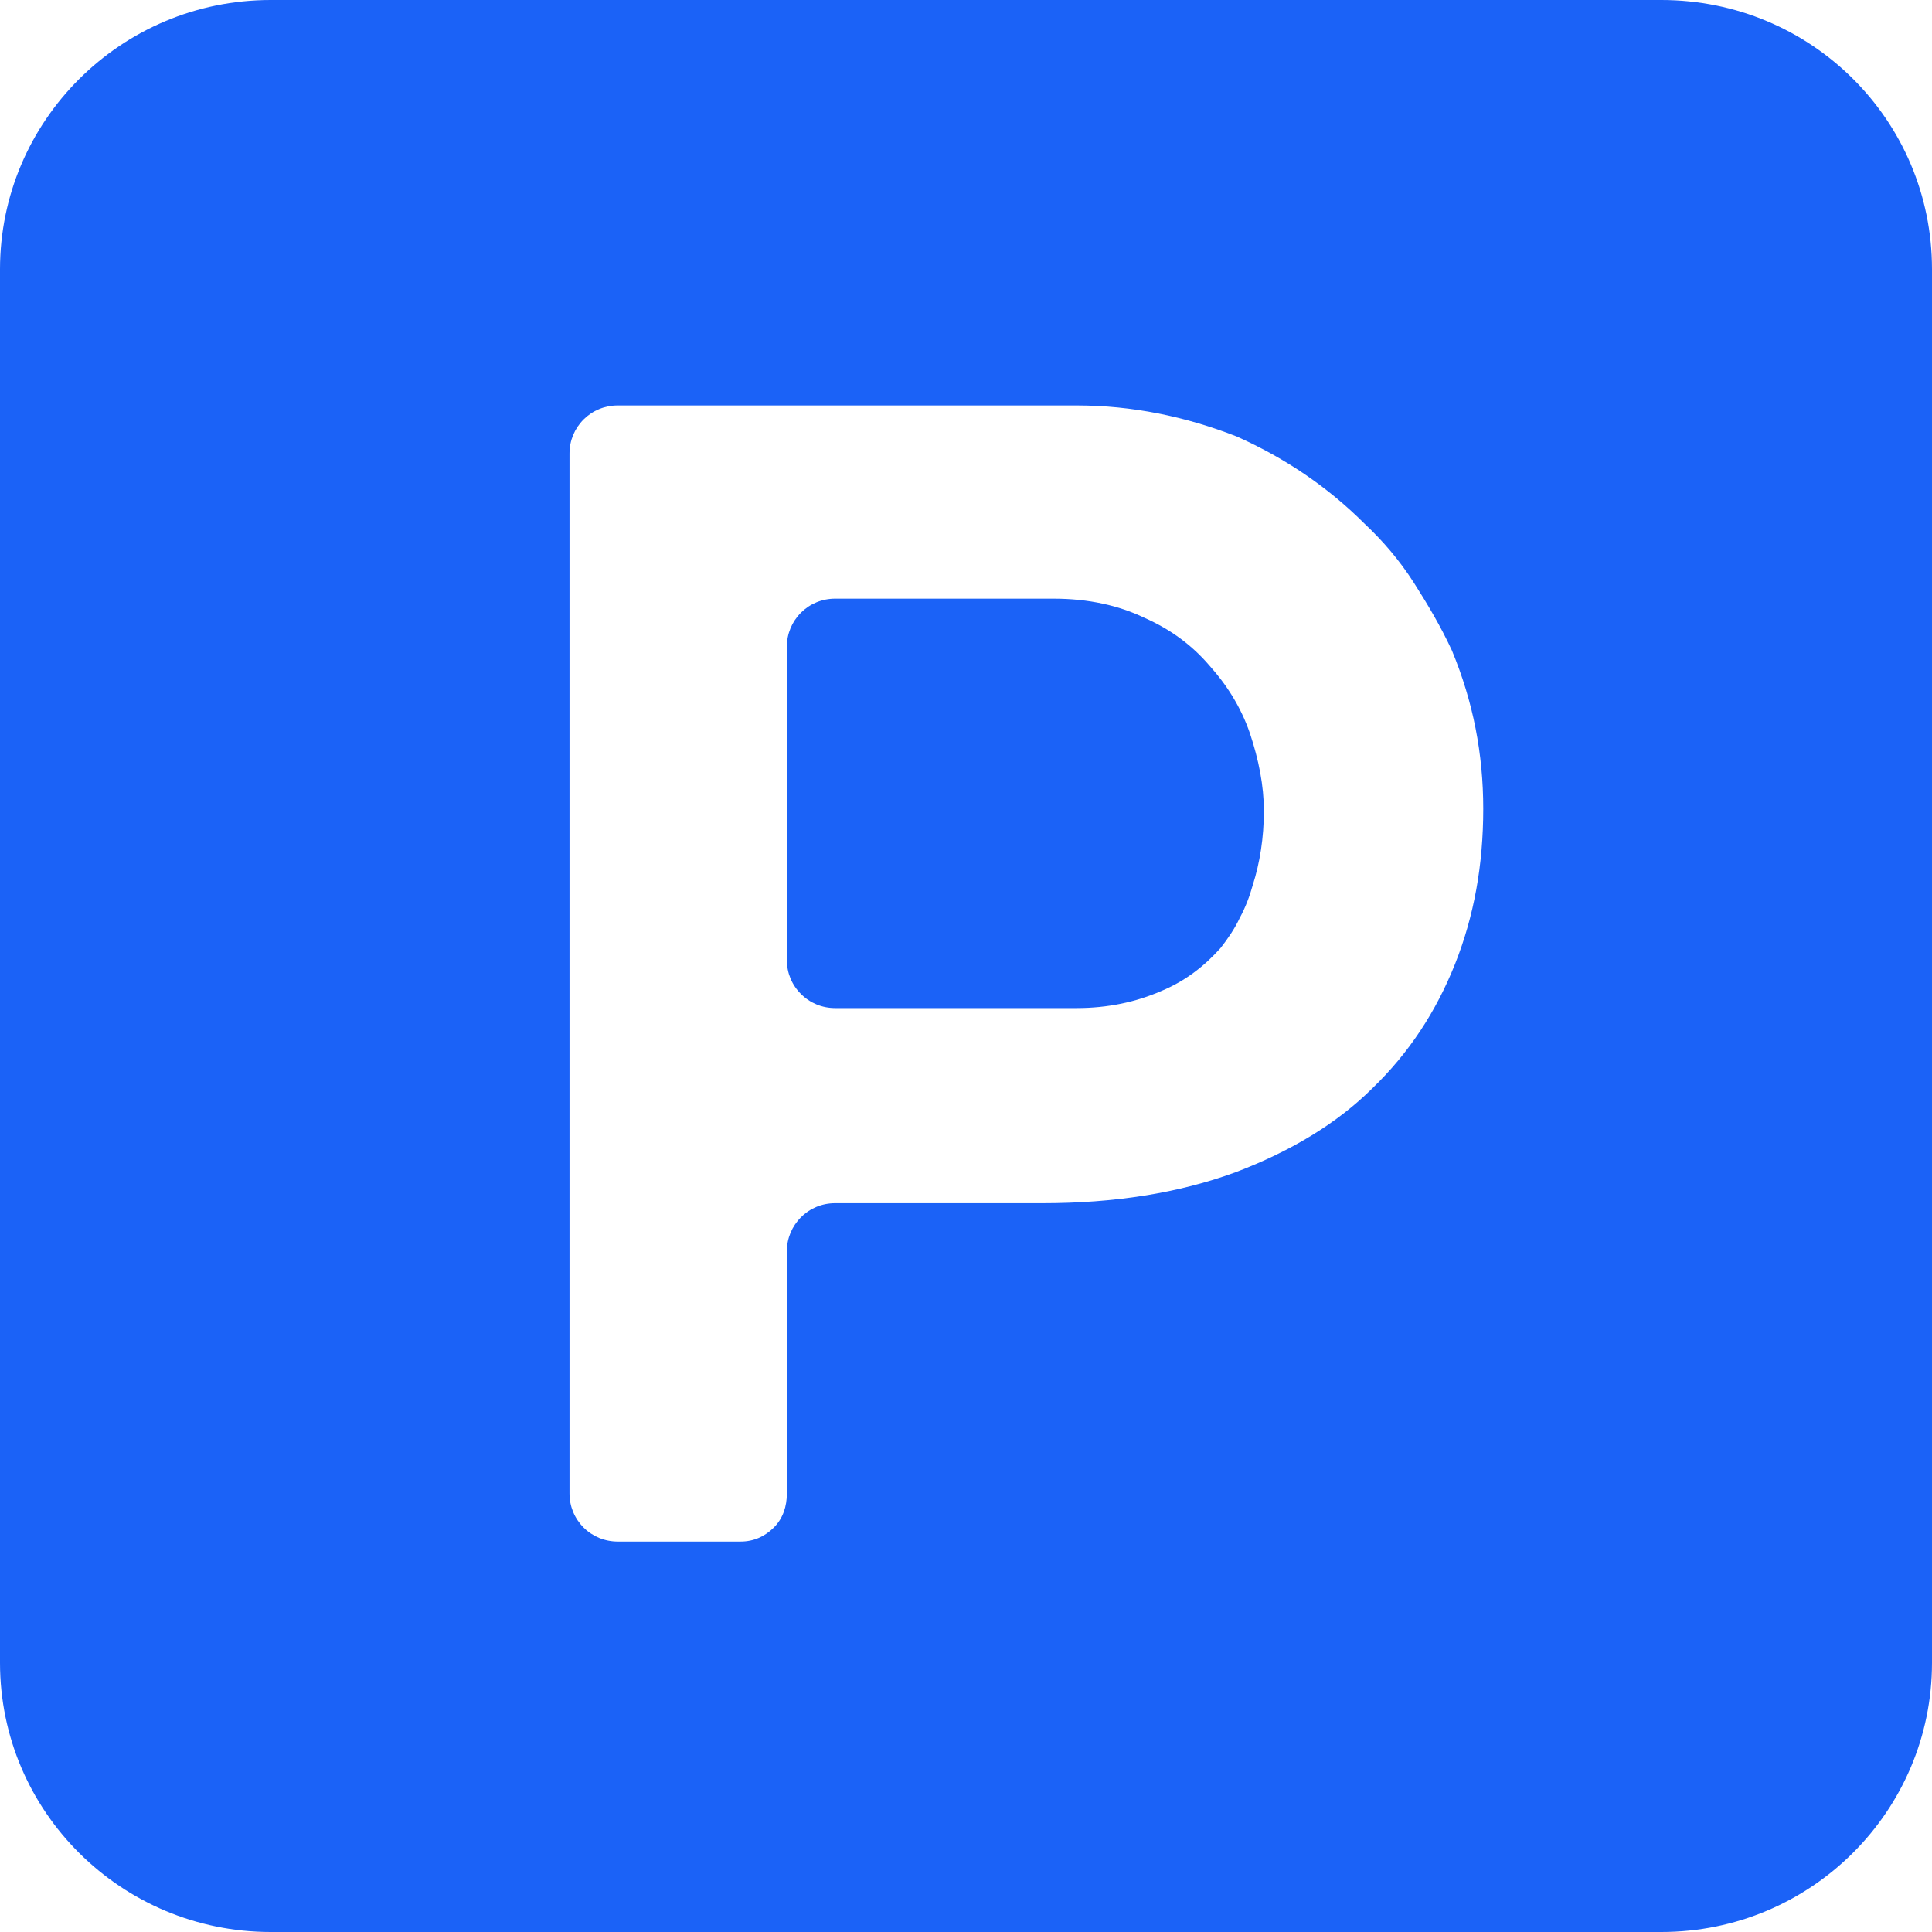
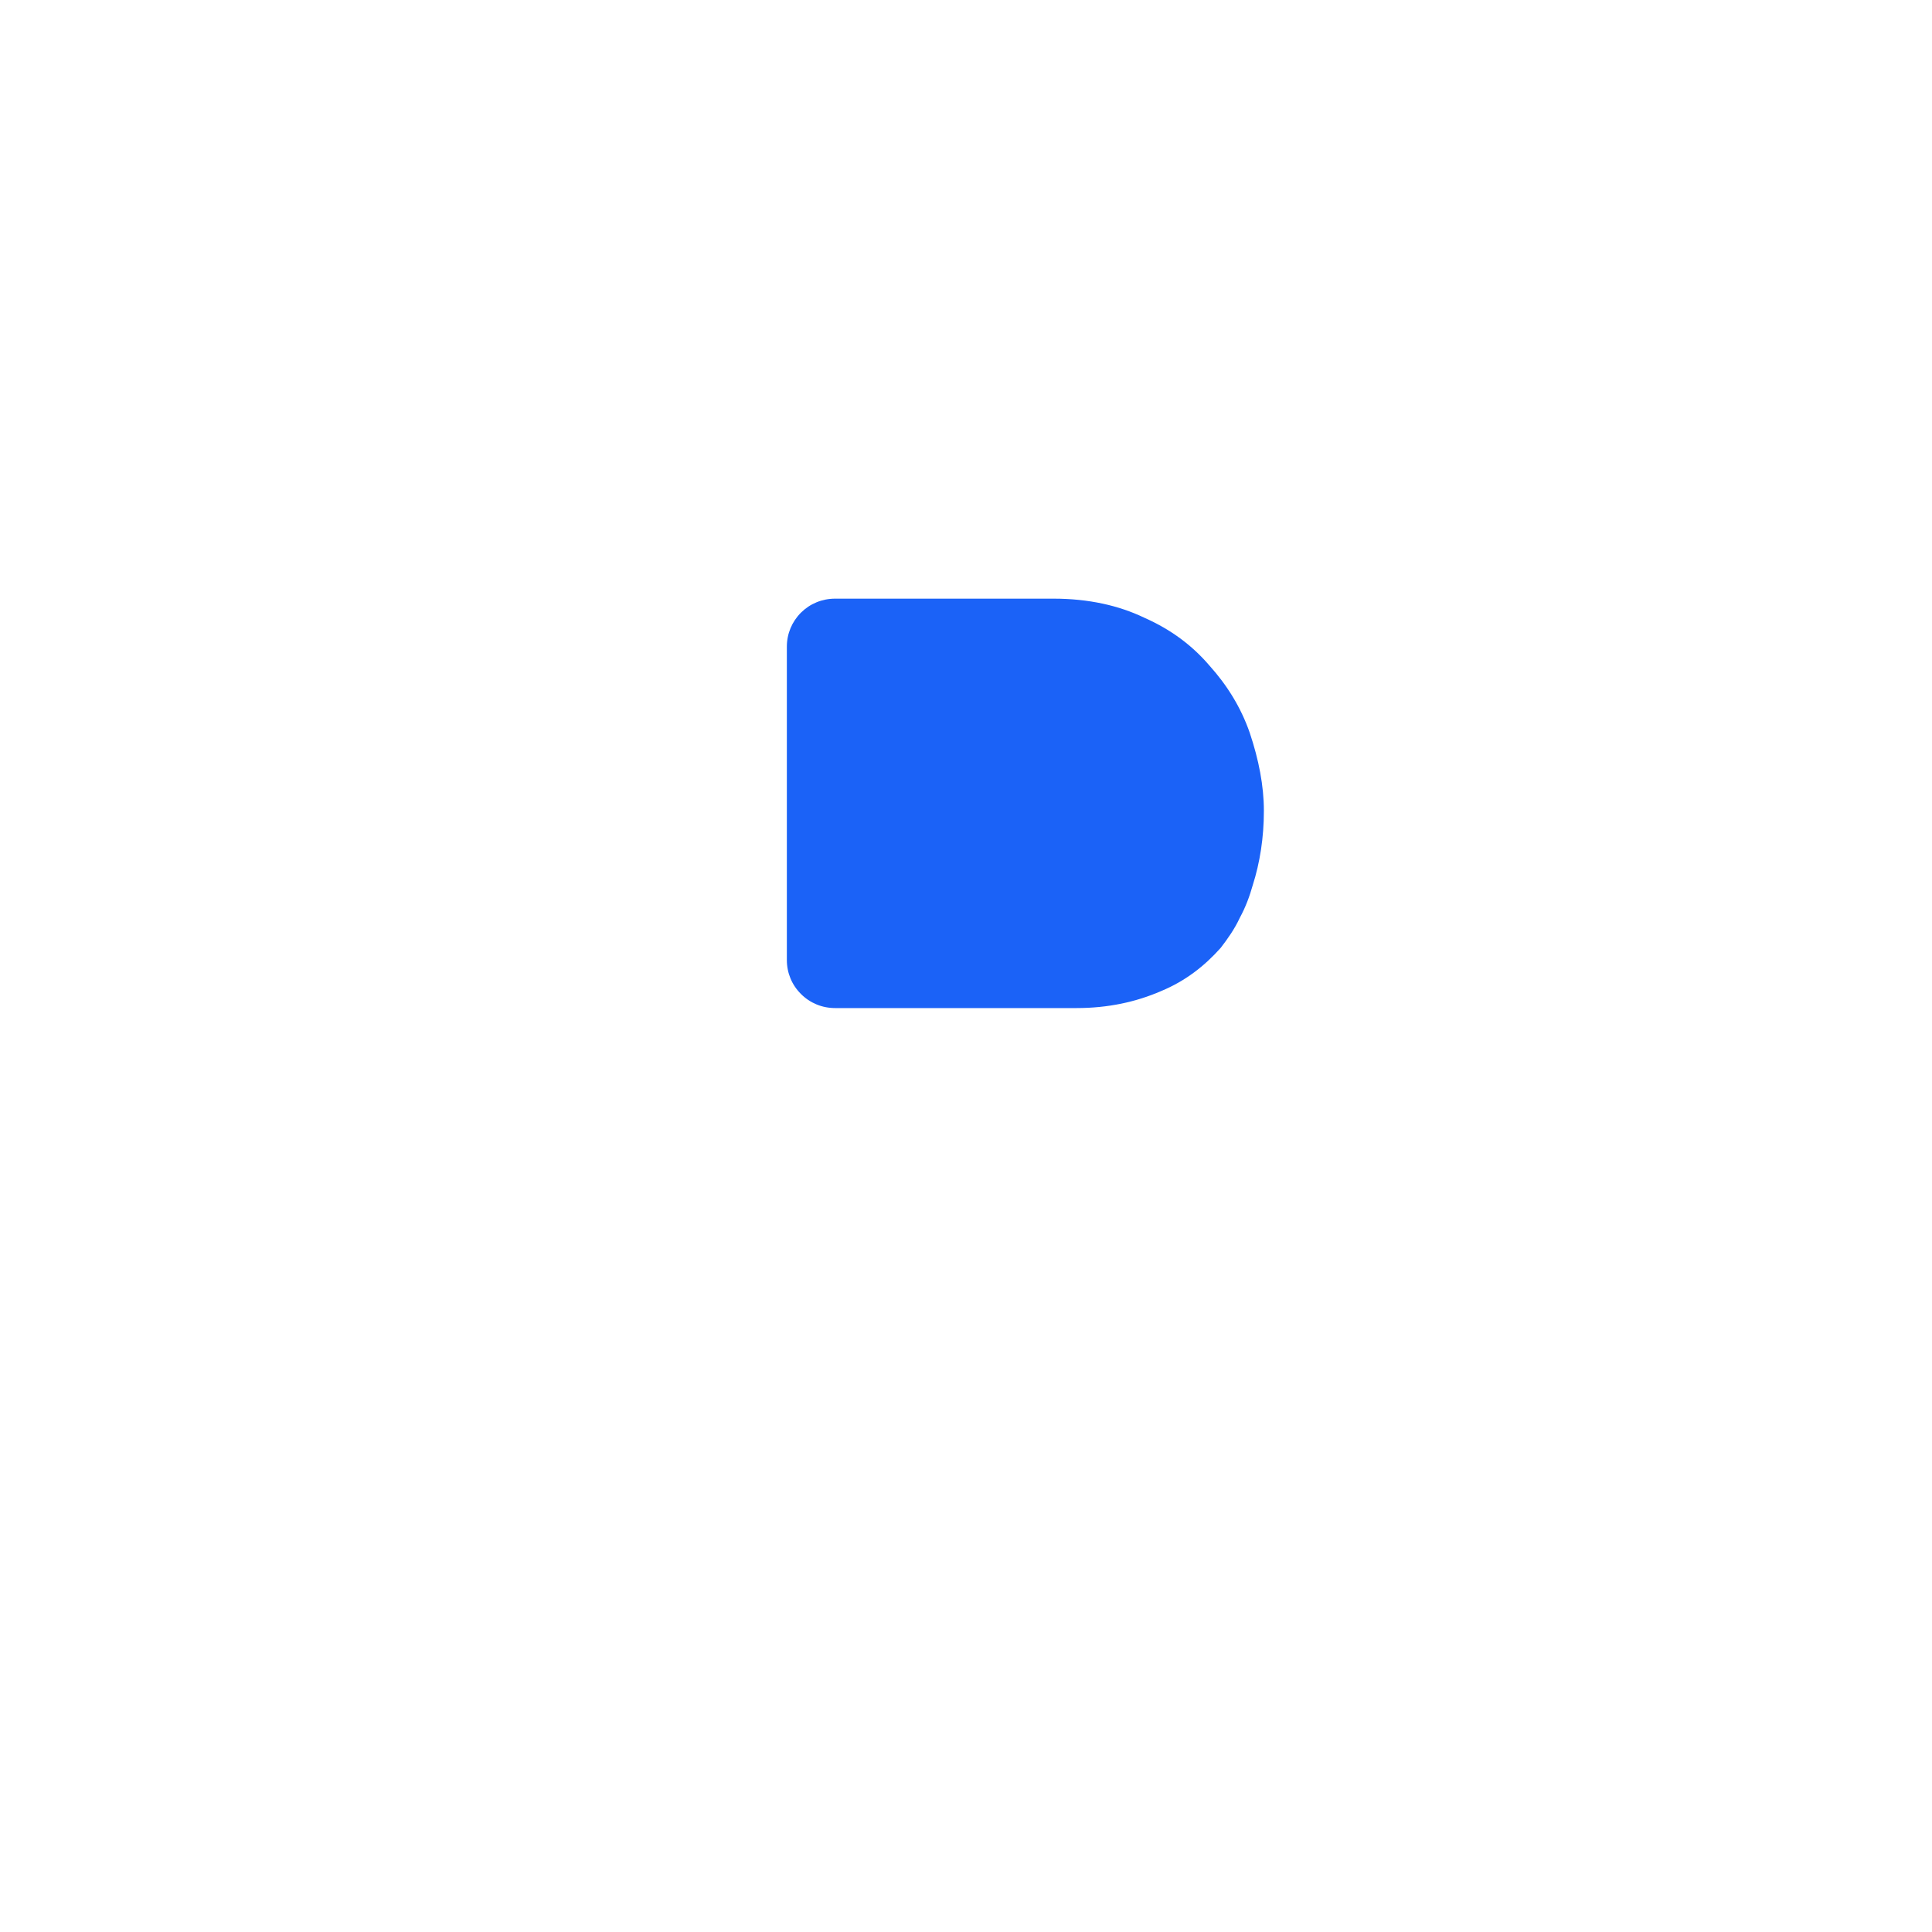
<svg xmlns="http://www.w3.org/2000/svg" width="22" height="22" viewBox="0 0 22 22" fill="none">
  <path d="M13.899 10.795C13.716 11 13.498 11.171 13.223 11.285C12.936 11.41 12.616 11.479 12.26 11.479H9.51C9.361 11.479 9.224 11.422 9.121 11.319C9.018 11.217 8.96 11.08 8.96 10.932V7.364C8.96 7.216 9.018 7.079 9.121 6.976C9.224 6.874 9.361 6.817 9.51 6.817H11.997C12.398 6.817 12.742 6.896 13.028 7.033C13.338 7.17 13.578 7.352 13.773 7.58C13.968 7.797 14.128 8.048 14.231 8.344C14.334 8.652 14.392 8.948 14.392 9.233C14.392 9.541 14.346 9.826 14.266 10.077C14.231 10.202 14.185 10.328 14.117 10.453C14.059 10.578 13.979 10.692 13.899 10.795Z" fill="#1B62F7" />
-   <path fill-rule="evenodd" clip-rule="evenodd" d="M0 18.934C0 20.632 1.386 22 3.082 22H18.918C20.625 22 22 20.621 22 18.934V3.066C22 1.368 20.625 0 18.918 0H3.082C1.375 0 0 1.379 0 3.066V18.934ZM15.537 5.962C15.125 5.551 14.644 5.221 14.082 4.97C13.498 4.742 12.891 4.617 12.26 4.617H7.035C6.886 4.617 6.749 4.674 6.646 4.776C6.543 4.879 6.485 5.016 6.485 5.164V17.007C6.485 17.155 6.543 17.292 6.646 17.395C6.749 17.497 6.886 17.554 7.035 17.554H8.433C8.582 17.554 8.708 17.497 8.811 17.395C8.915 17.292 8.96 17.155 8.96 17.007V14.249C8.96 14.101 9.018 13.964 9.121 13.861C9.224 13.758 9.361 13.701 9.51 13.701H11.871C12.684 13.701 13.418 13.588 14.071 13.348C14.701 13.109 15.228 12.79 15.629 12.391C16.042 11.992 16.351 11.524 16.569 10.977C16.786 10.43 16.89 9.849 16.89 9.21C16.89 8.583 16.775 7.991 16.534 7.409C16.408 7.136 16.259 6.885 16.099 6.634C15.938 6.383 15.755 6.167 15.537 5.962Z" fill="#1B62F7" />
</svg>